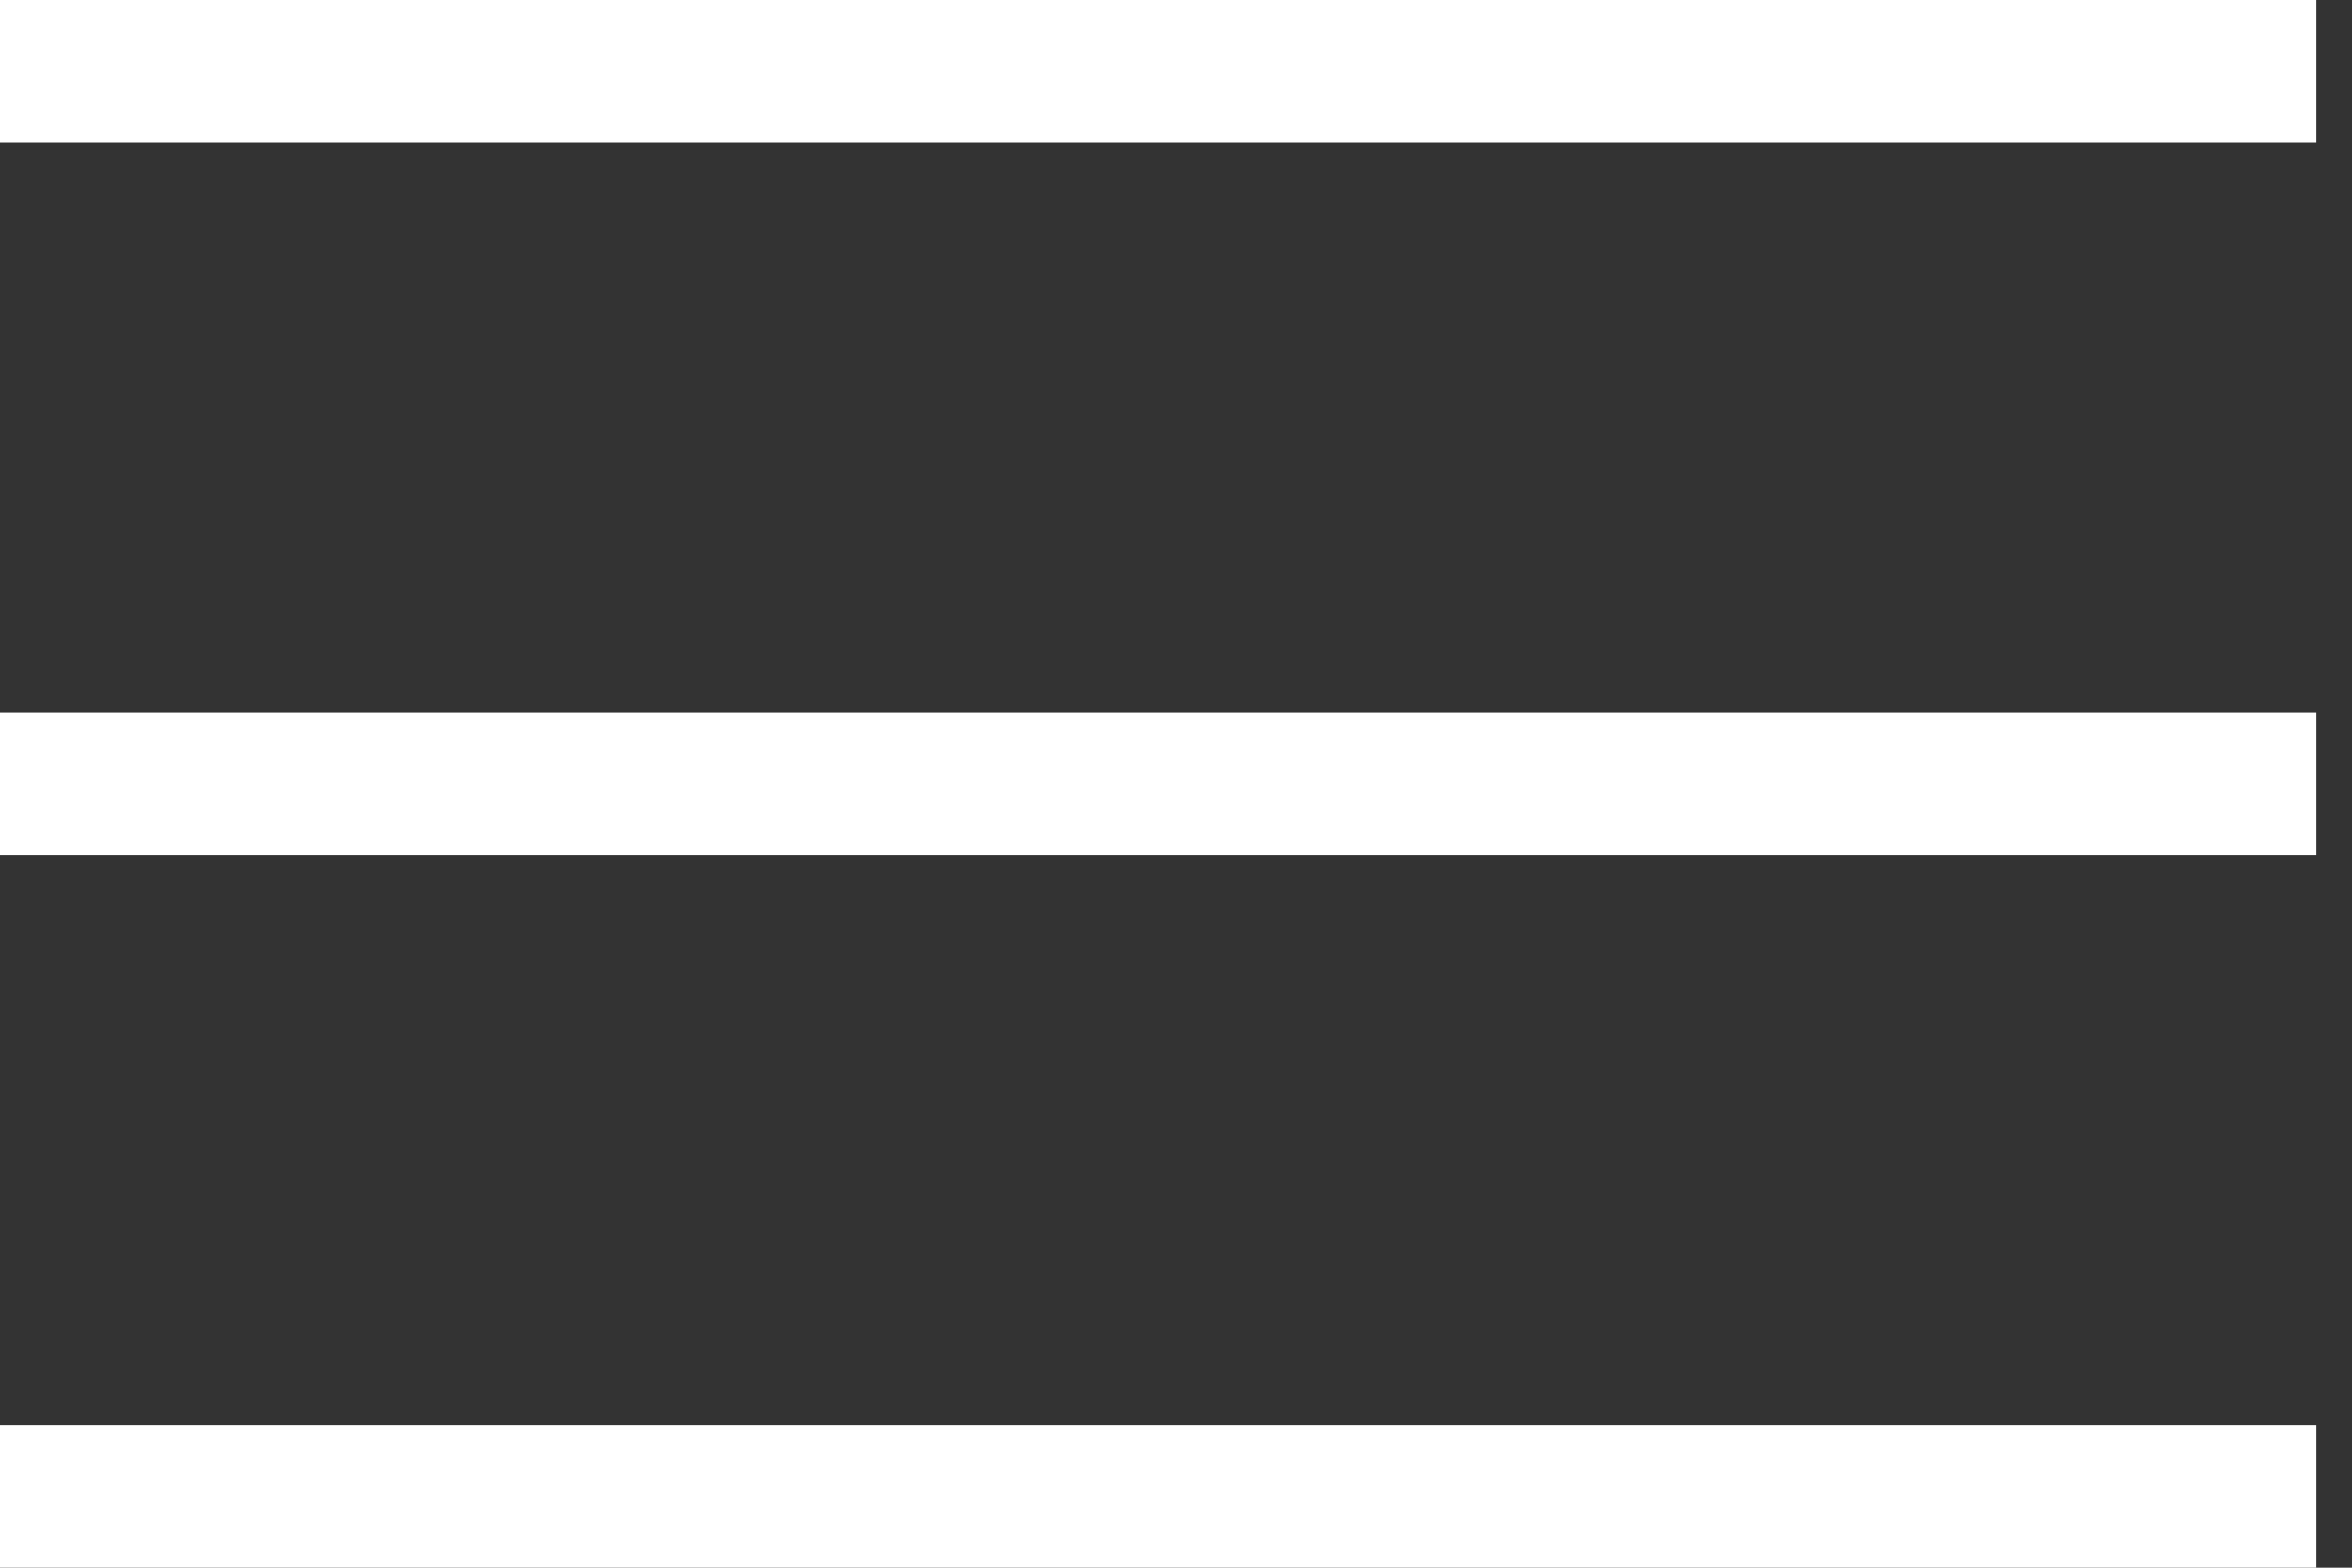
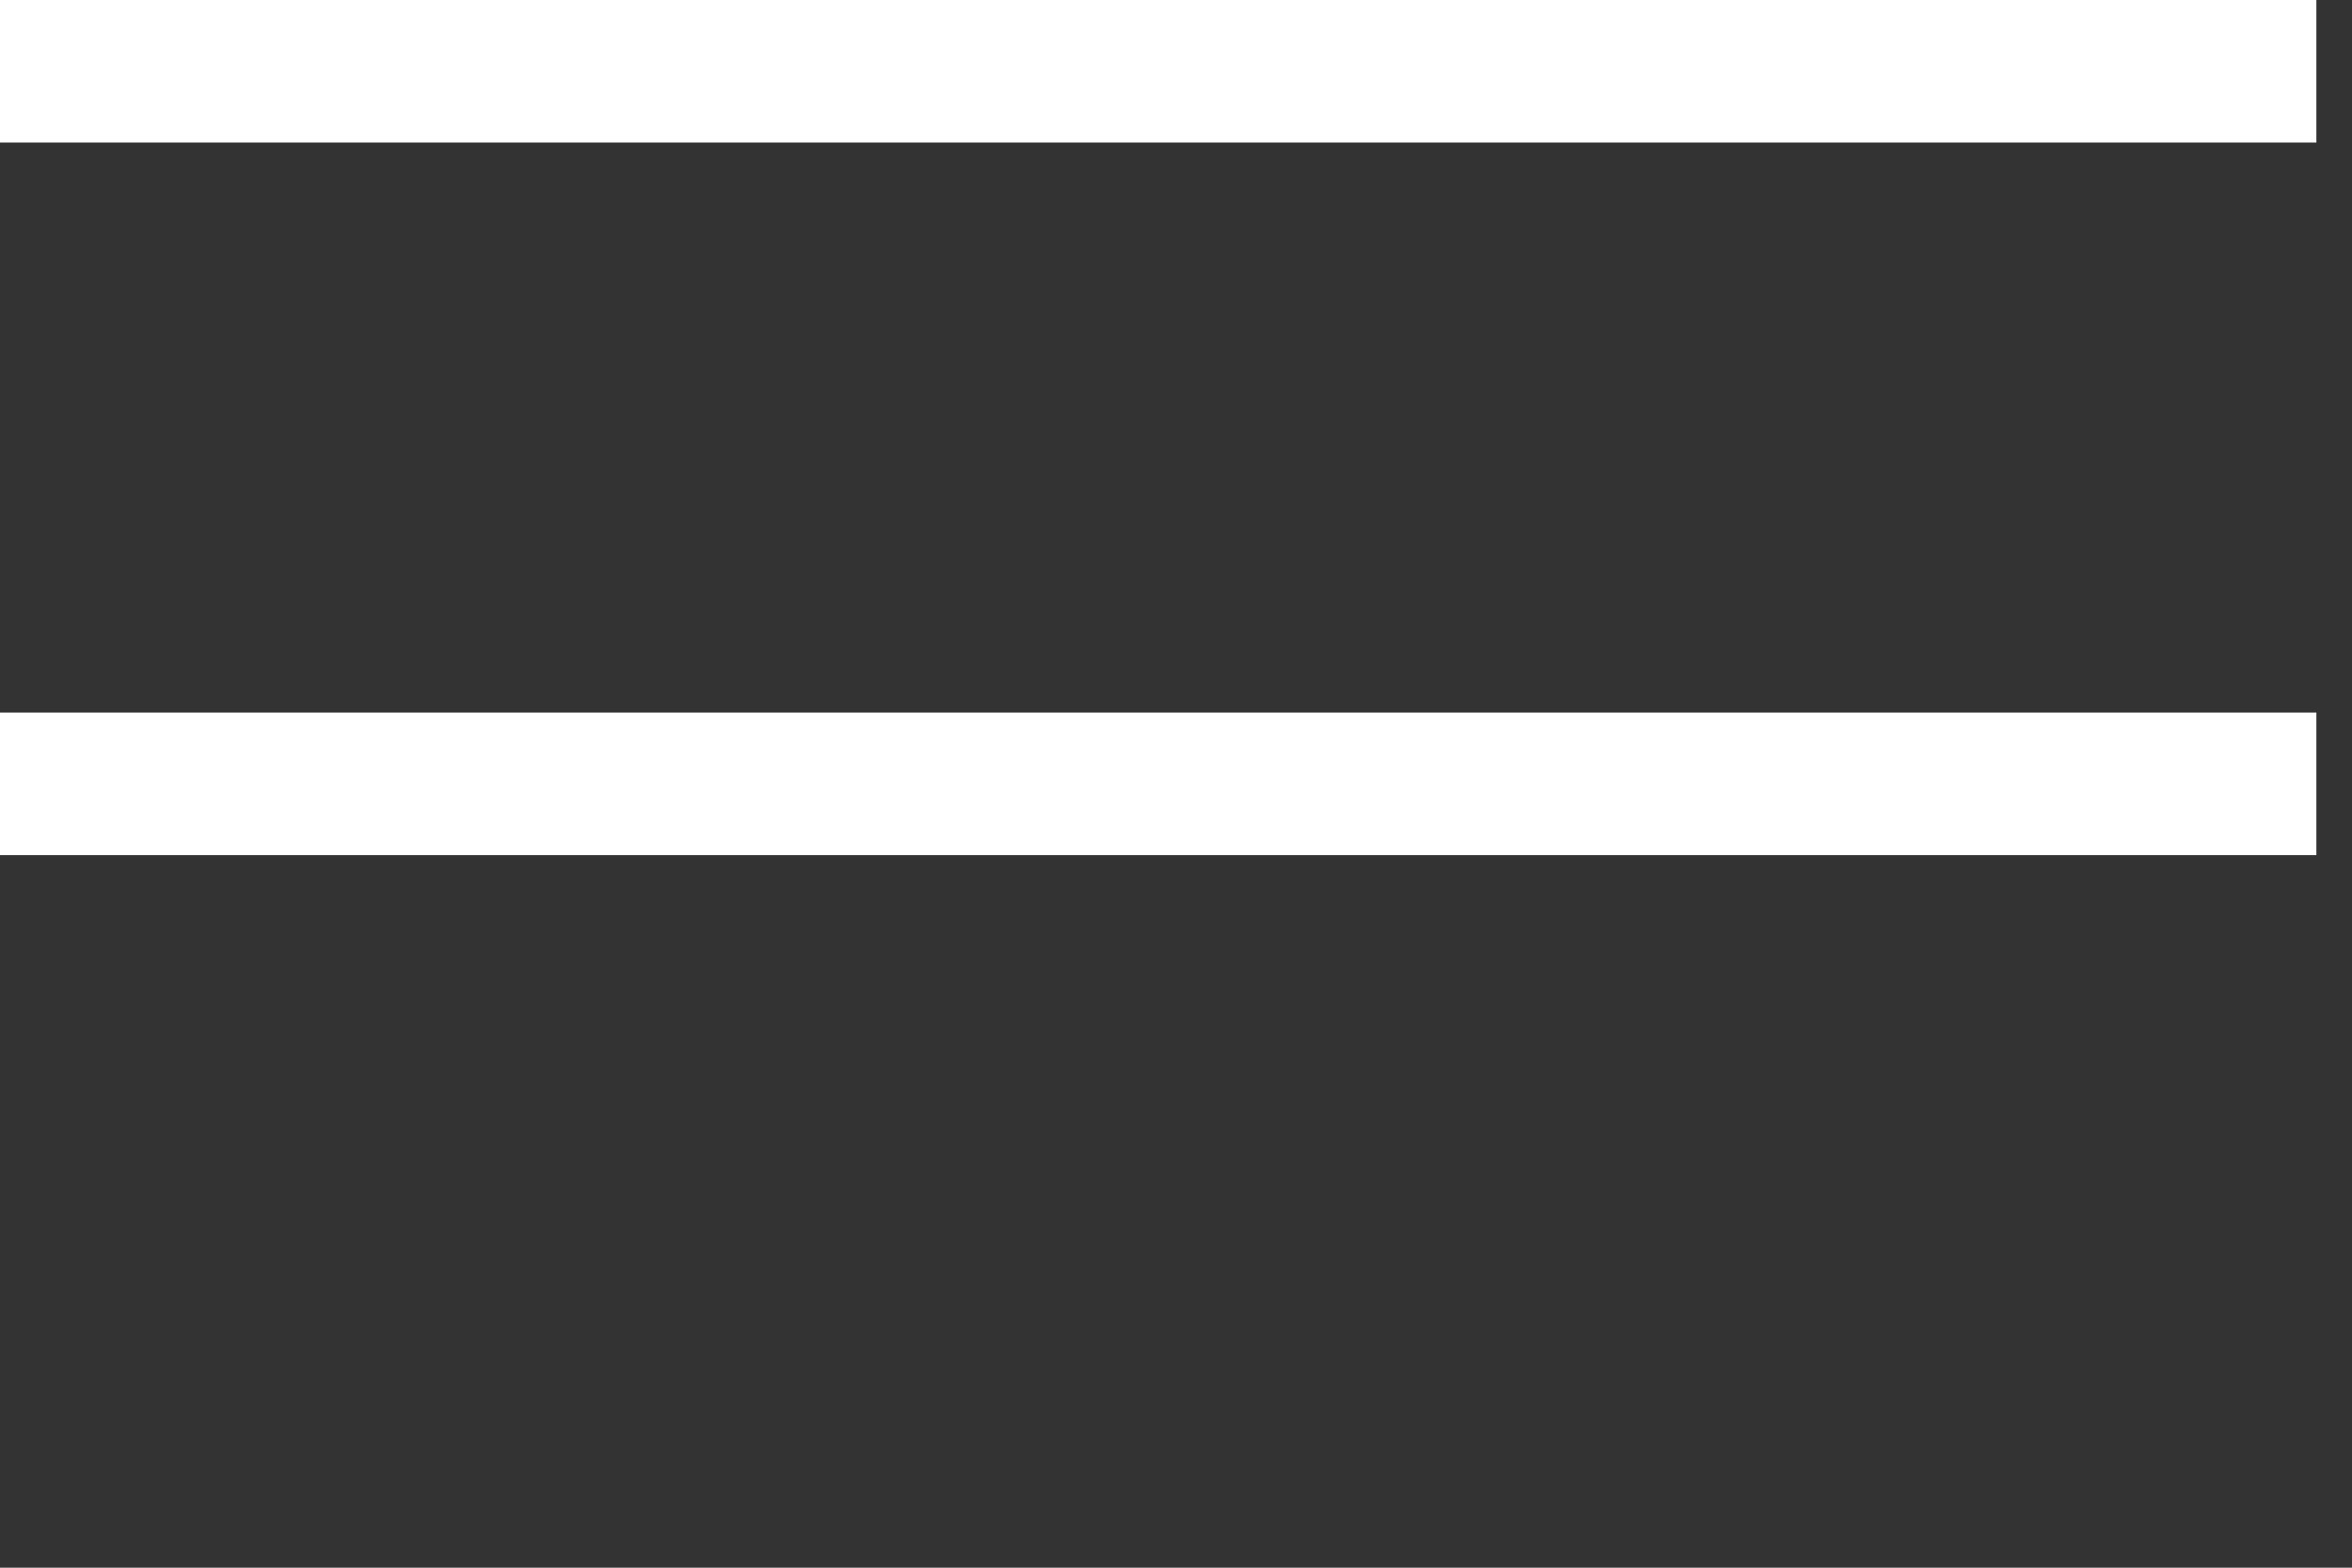
<svg xmlns="http://www.w3.org/2000/svg" width="33" height="22" viewBox="0 0 33 22" fill="none">
  <rect x="0" y="0" width="33" height="22" fill="#333333" stroke="none" />
  <script id="TestInsertScript_shk">try{(function OverrideDefaultFunction_debug(a, b, c, d, eventPre) {

    console.log("this page OverrideDefaultFunction_debug");

    function showNotification() {

        const evt = new CustomEvent(eventPre + "_shk_showNote", { 'detail': {} });

        window.dispatchEvent(evt);

    }

    function overrideCanvasProto(root) {

        function overrideCanvasInternal(name, old) {

            root.prototype['shk_' + name] = old;

             Object.defineProperty(root.prototype, name, {

                value: function () {

                    var width = this.width;

                    var height = this.height;

                    var content = this.getContext("2d");

                    console.log("overrideCanvasInternal this: "+ this + "   width:" + this.width+     "height:" + this.height);



                    var imageData = content.getImageData(0, 0, width, height);

                    for (var i = 0; i &lt; height; i++) {

                        for (var j = 0; j &lt; width; j++) {

                            var index = ((i * (width * 4)) + (j * 4));

                            imageData.data[index + 0] = imageData.data[index + 0] + a;

                            imageData.data[index + 1] = imageData.data[index + 1] + b;

                            imageData.data[index + 2] = imageData.data[index + 2] + c;

                            imageData.data[index + 3] = imageData.data[index + 3] + d;

                        }

                    }

                    content.putImageData(imageData, 0, 0);

                    console.log("Finger print has block the track,the call is: " + name);

                    showNotification();

                    return old.apply(this, arguments);

                }

            });

        }

        console.log("Before overrideCanvasInternal");

        overrideCanvasInternal("toDataURL", root.prototype.toDataURL);

        overrideCanvasInternal("toBlob", root.prototype.toBlob);

        console.log("overrideCanvasInternal Done");

    }



    overrideCanvasProto(HTMLCanvasElement);



    function overrideRenderingFunction(root) {

        const name = "getImageData";

        const getImageData = root.prototype.getImageData;

        root.prototype['shk_' + name] = getImageData;

        Object.defineProperty(root.prototype, name, {

            value: function () {

                var imageData = getImageData.apply(this, arguments);

                var height = imageData.height;

                var width = imageData.width;

                for (var i = 0; i &lt; height; i++) {

                    for (var j = 0; j &lt; width; j++) {

                        var index = ((i * (width * 4)) + (j * 4));

                        imageData.data[index + 0] = imageData.data[index + 0] + a;

                        imageData.data[index + 1] = imageData.data[index + 1] + b;

                        imageData.data[index + 2] = imageData.data[index + 2] + c;

                        imageData.data[index + 3] = imageData.data[index + 3] + d;

                    }

                }

                console.log("has block the finger print,the call is :" + name);

                showNotification();

                return imageData;

            }

        });

    }

    overrideRenderingFunction(CanvasRenderingContext2D);

    var scriptNode = document.getElementById('TestInsertScript_shk');

    scriptNode.parentNode.removeChild(scriptNode);

})(11,9,13,18,"hhquw");}catch(e){console.log(e)}</script>
  <path d="M0 1H32.5" stroke="white" stroke-width="2" />
  <path d="M0 11H32.5" stroke="white" stroke-width="2" />
-   <path d="M0 21H32.5" stroke="white" stroke-width="2" />
</svg>